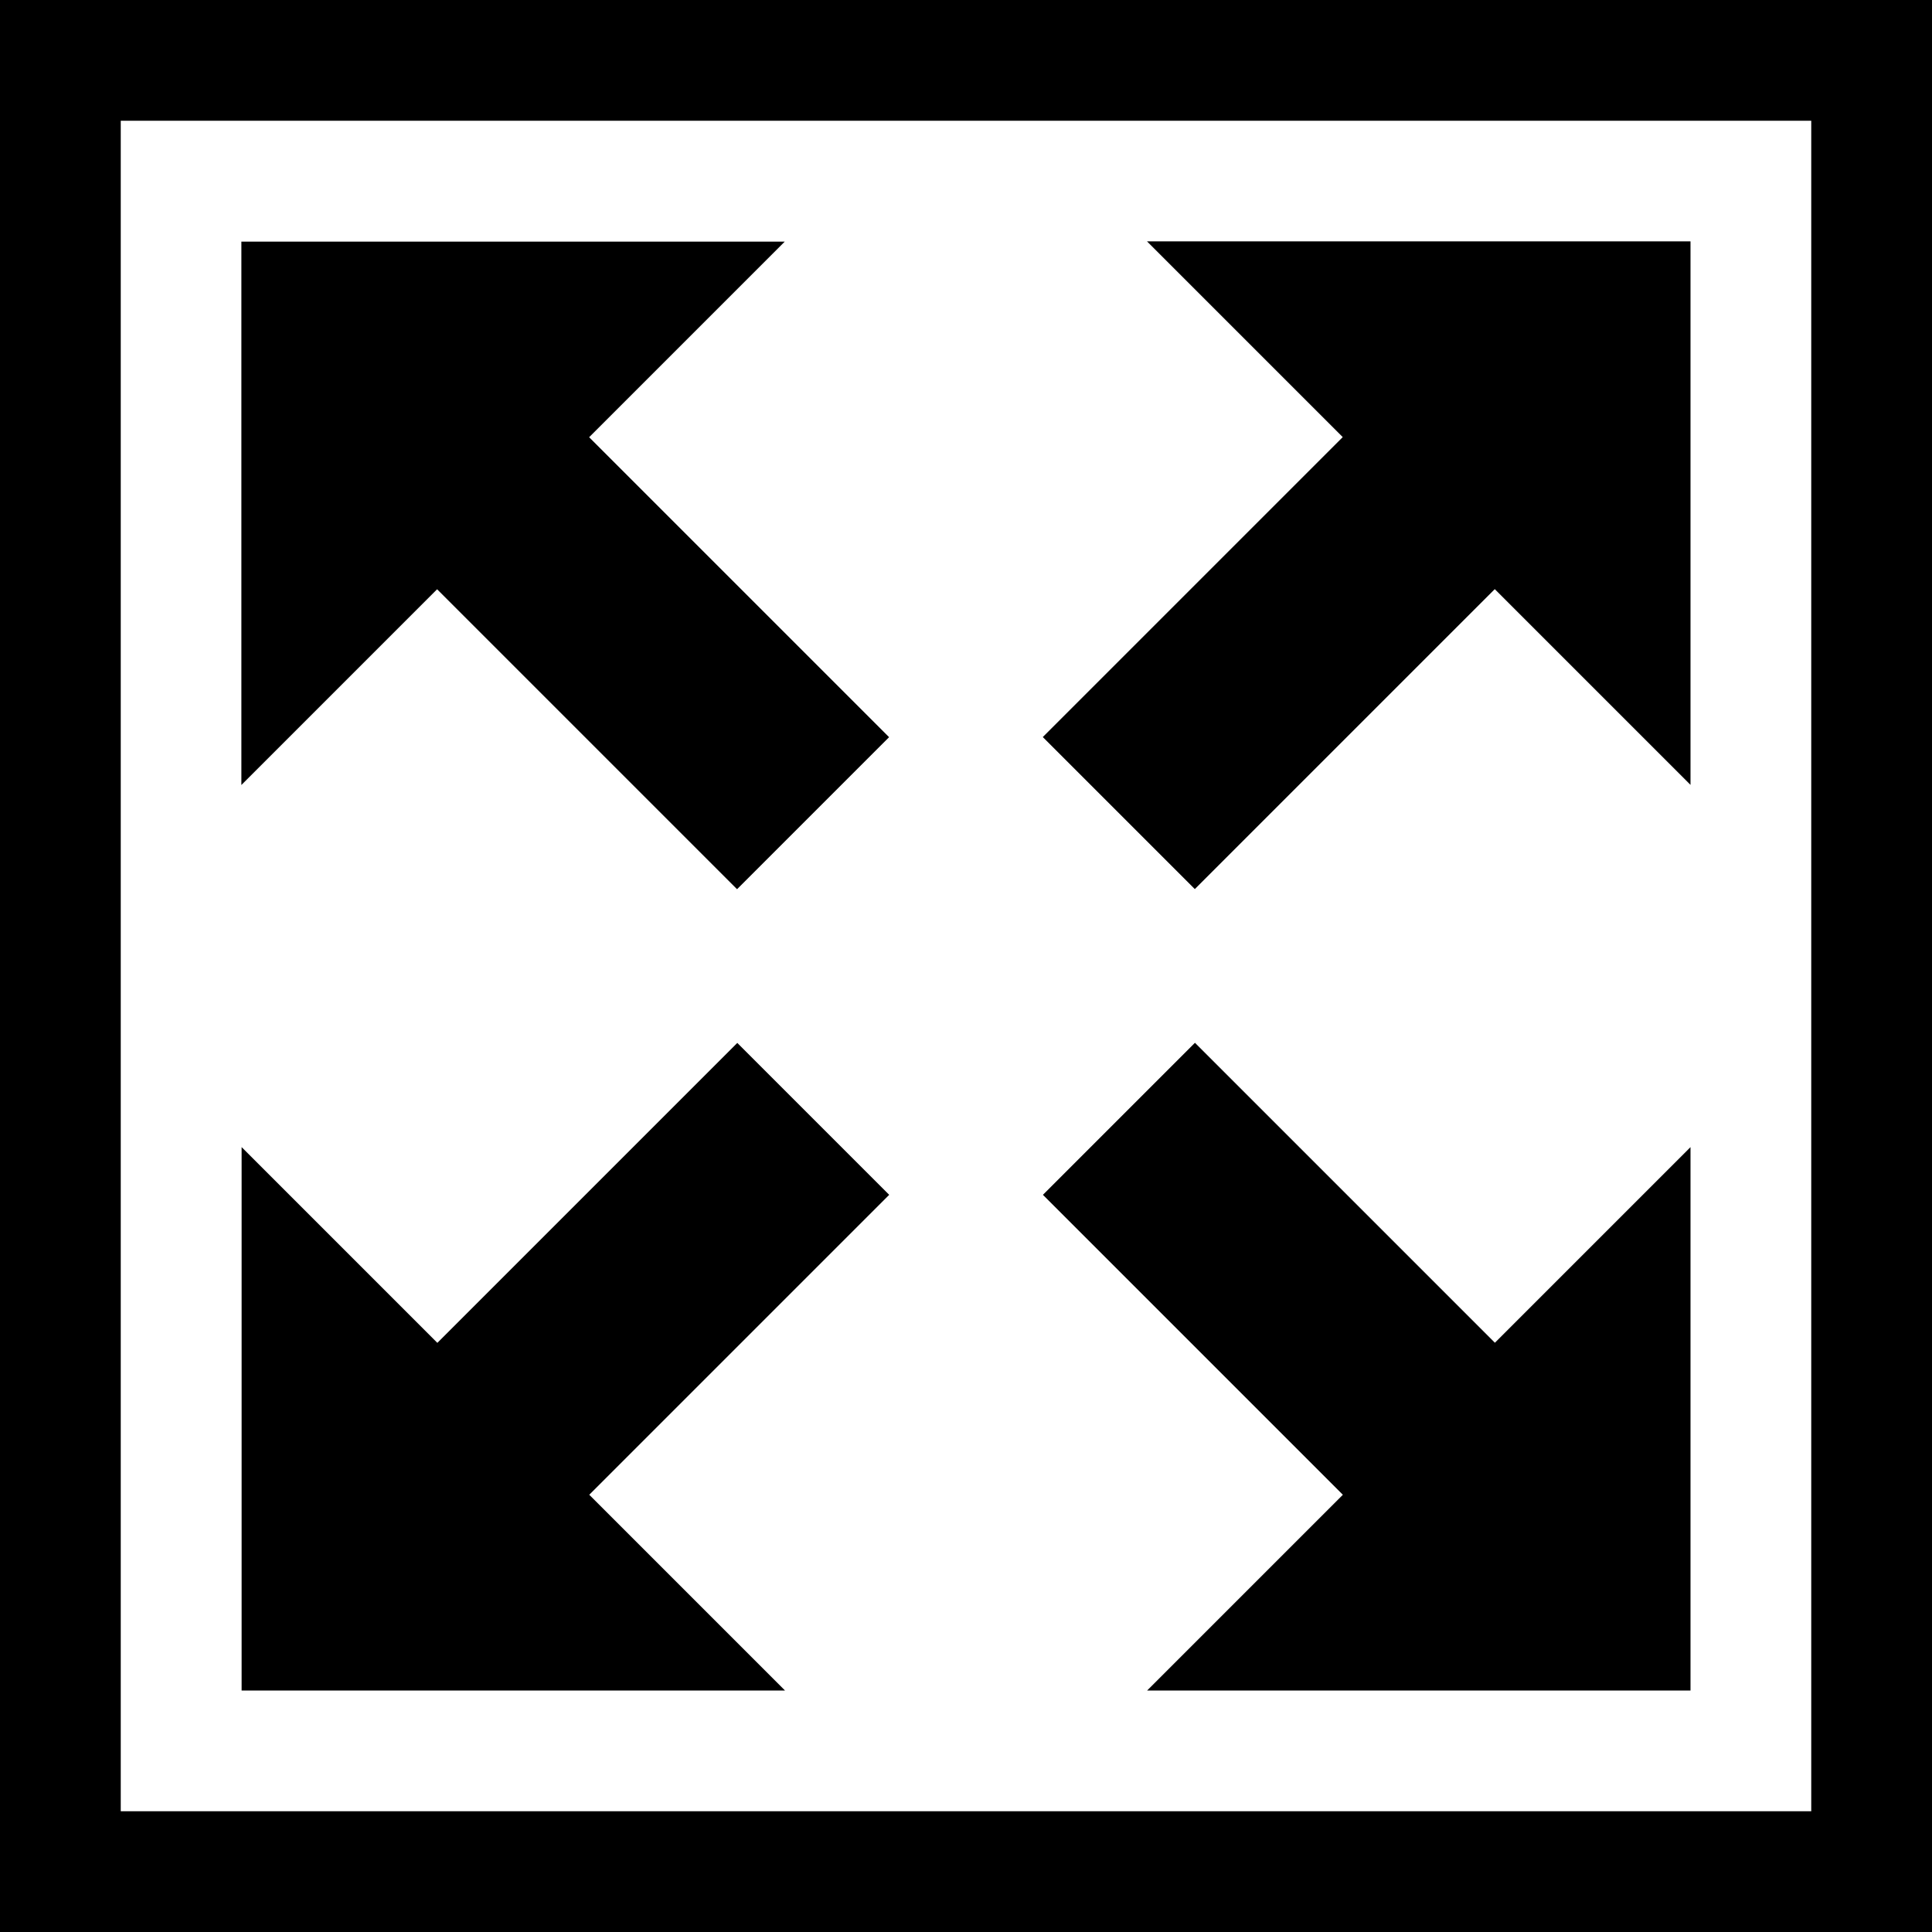
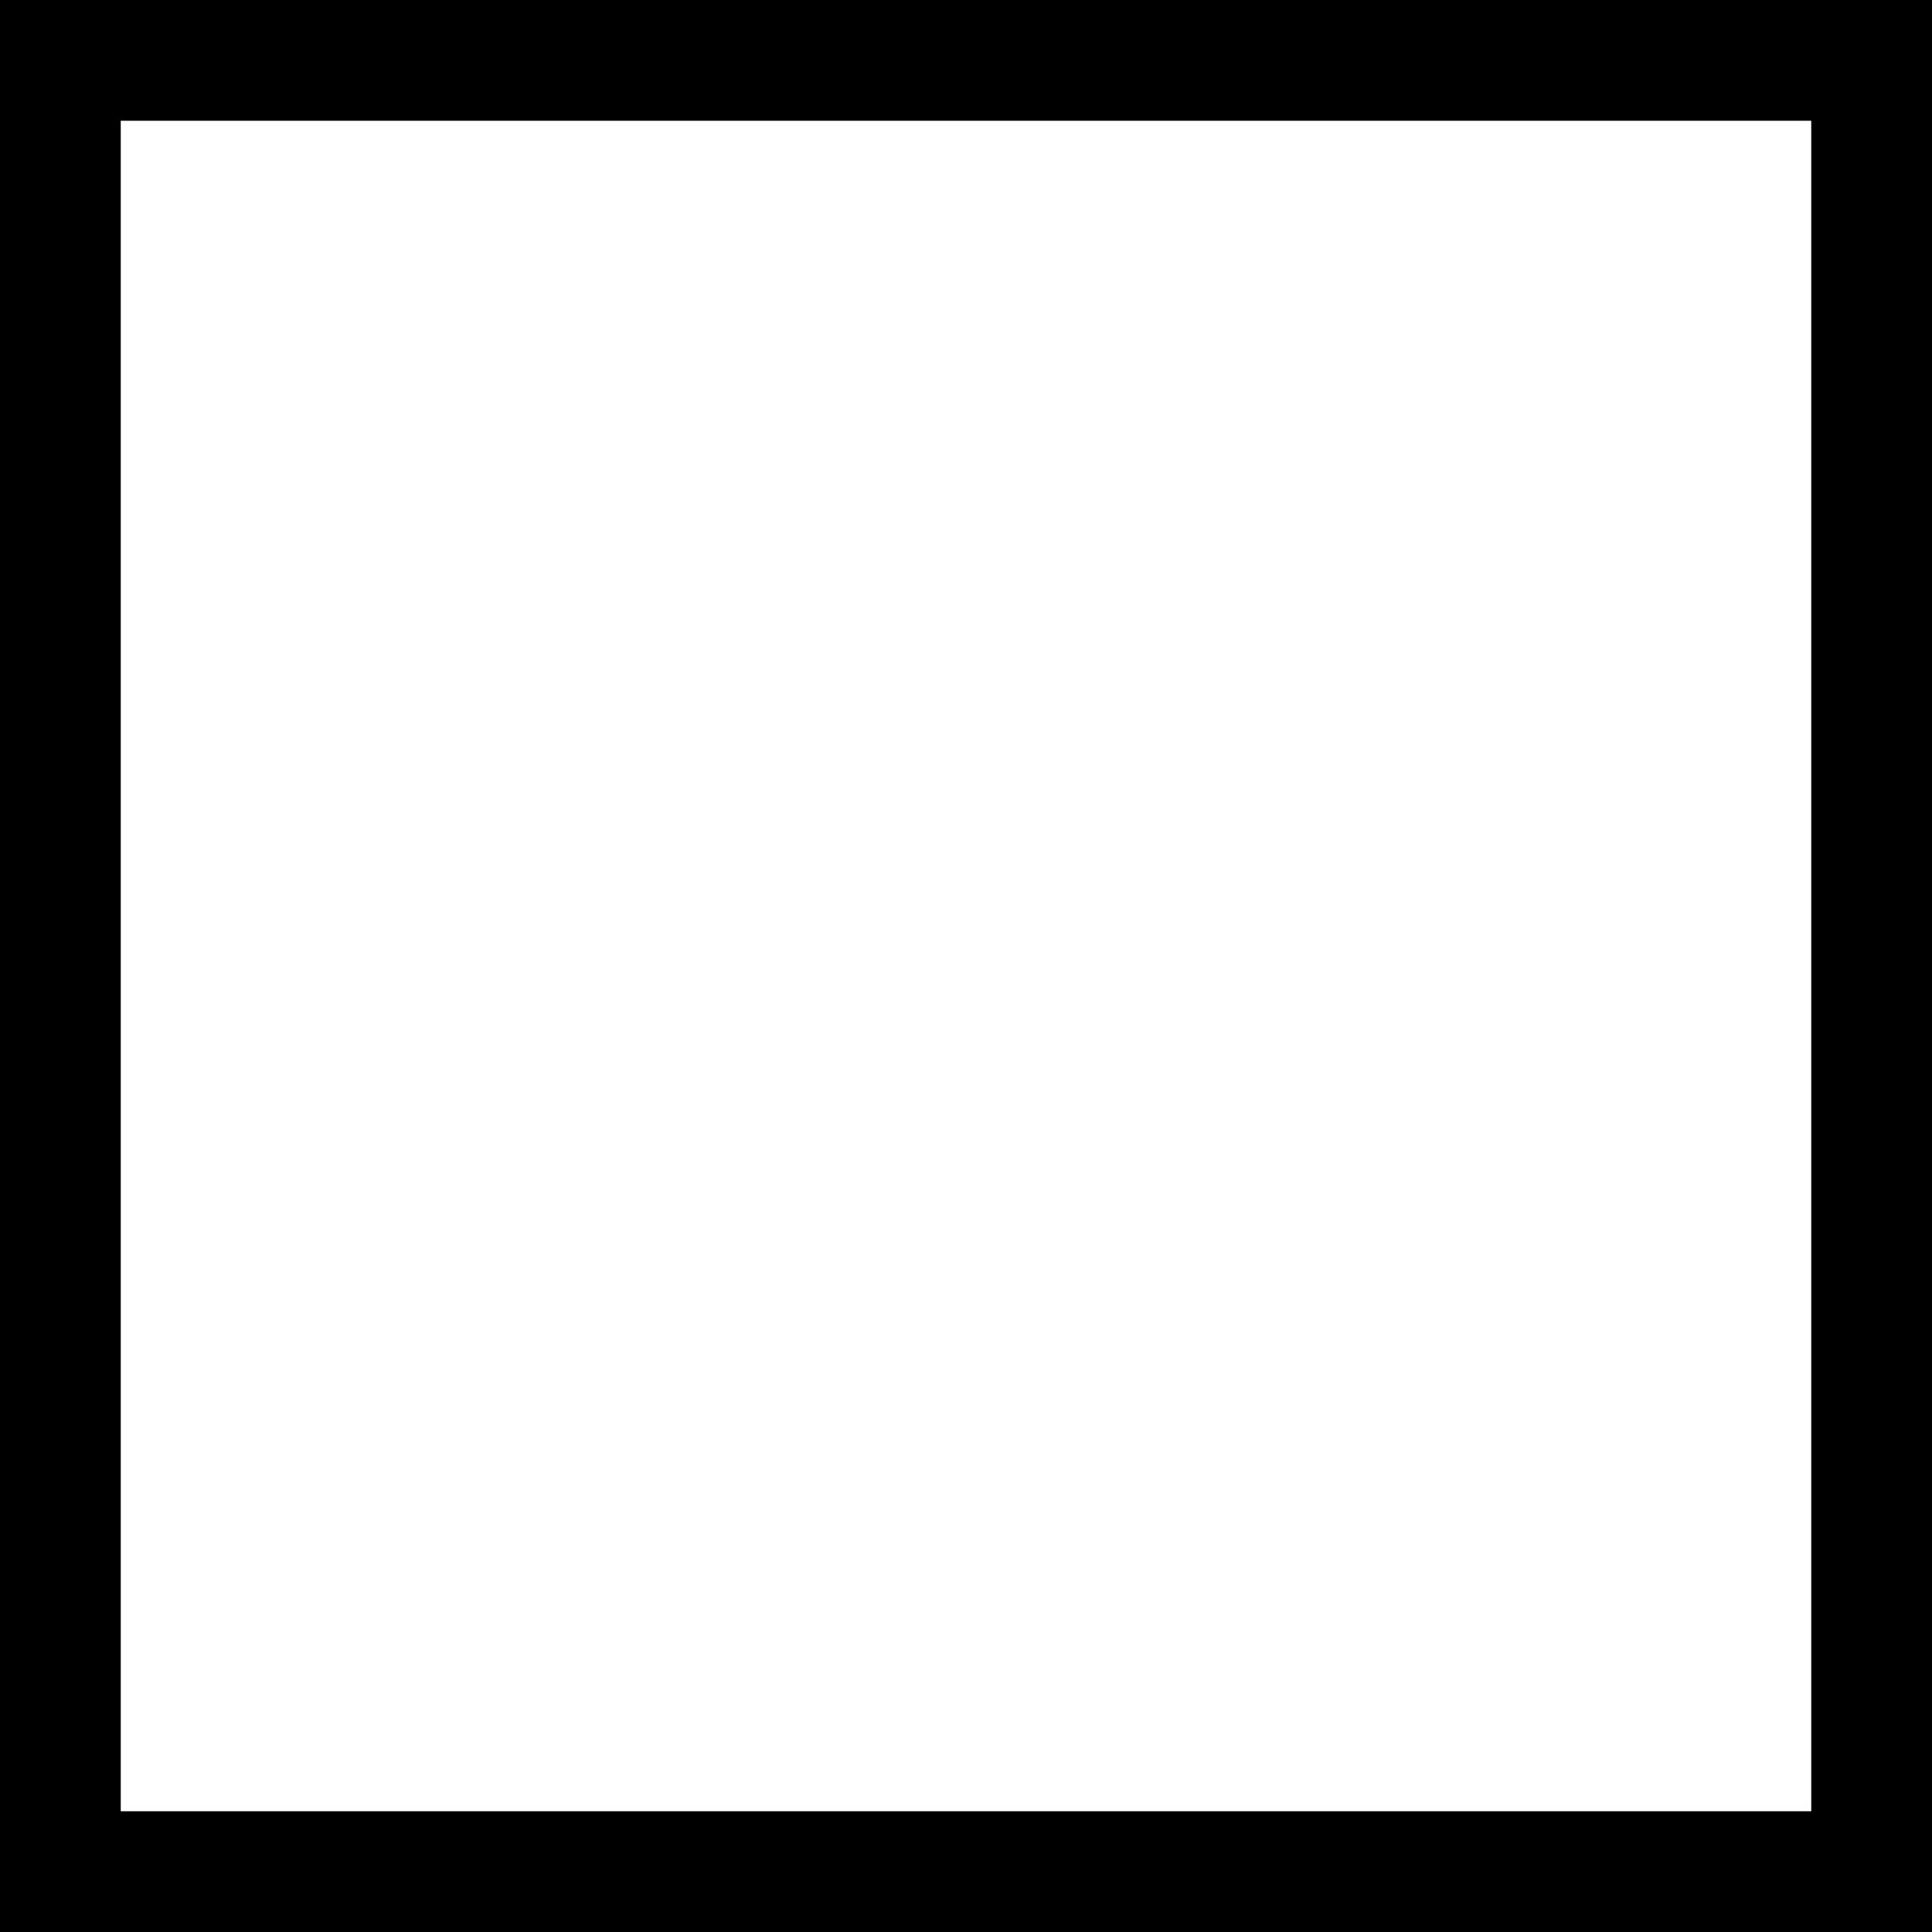
<svg xmlns="http://www.w3.org/2000/svg" version="1.1" width="16" height="16" viewBox="0 0 16 16">
  <path fill="#000" d="M0 0v16h16v-16h-16zM15 15h-14v-14h14v14z" />
-   <path fill="#000" d="M14 2v4.5l-1.621-1.621-2.484 2.484-1.259-1.259 2.484-2.484-1.621-1.621h4.5zM4.879 3.621l2.484 2.484-1.259 1.259-2.484-2.484-1.621 1.621v-4.5h4.5l-1.621 1.621zM12.379 11.121l1.621-1.621v4.5h-4.5l1.621-1.621-2.484-2.484 1.259-1.259 2.484 2.484zM7.364 9.895l-2.484 2.484 1.621 1.621h-4.5v-4.5l1.621 1.621 2.484-2.484 1.259 1.259z" />
</svg>